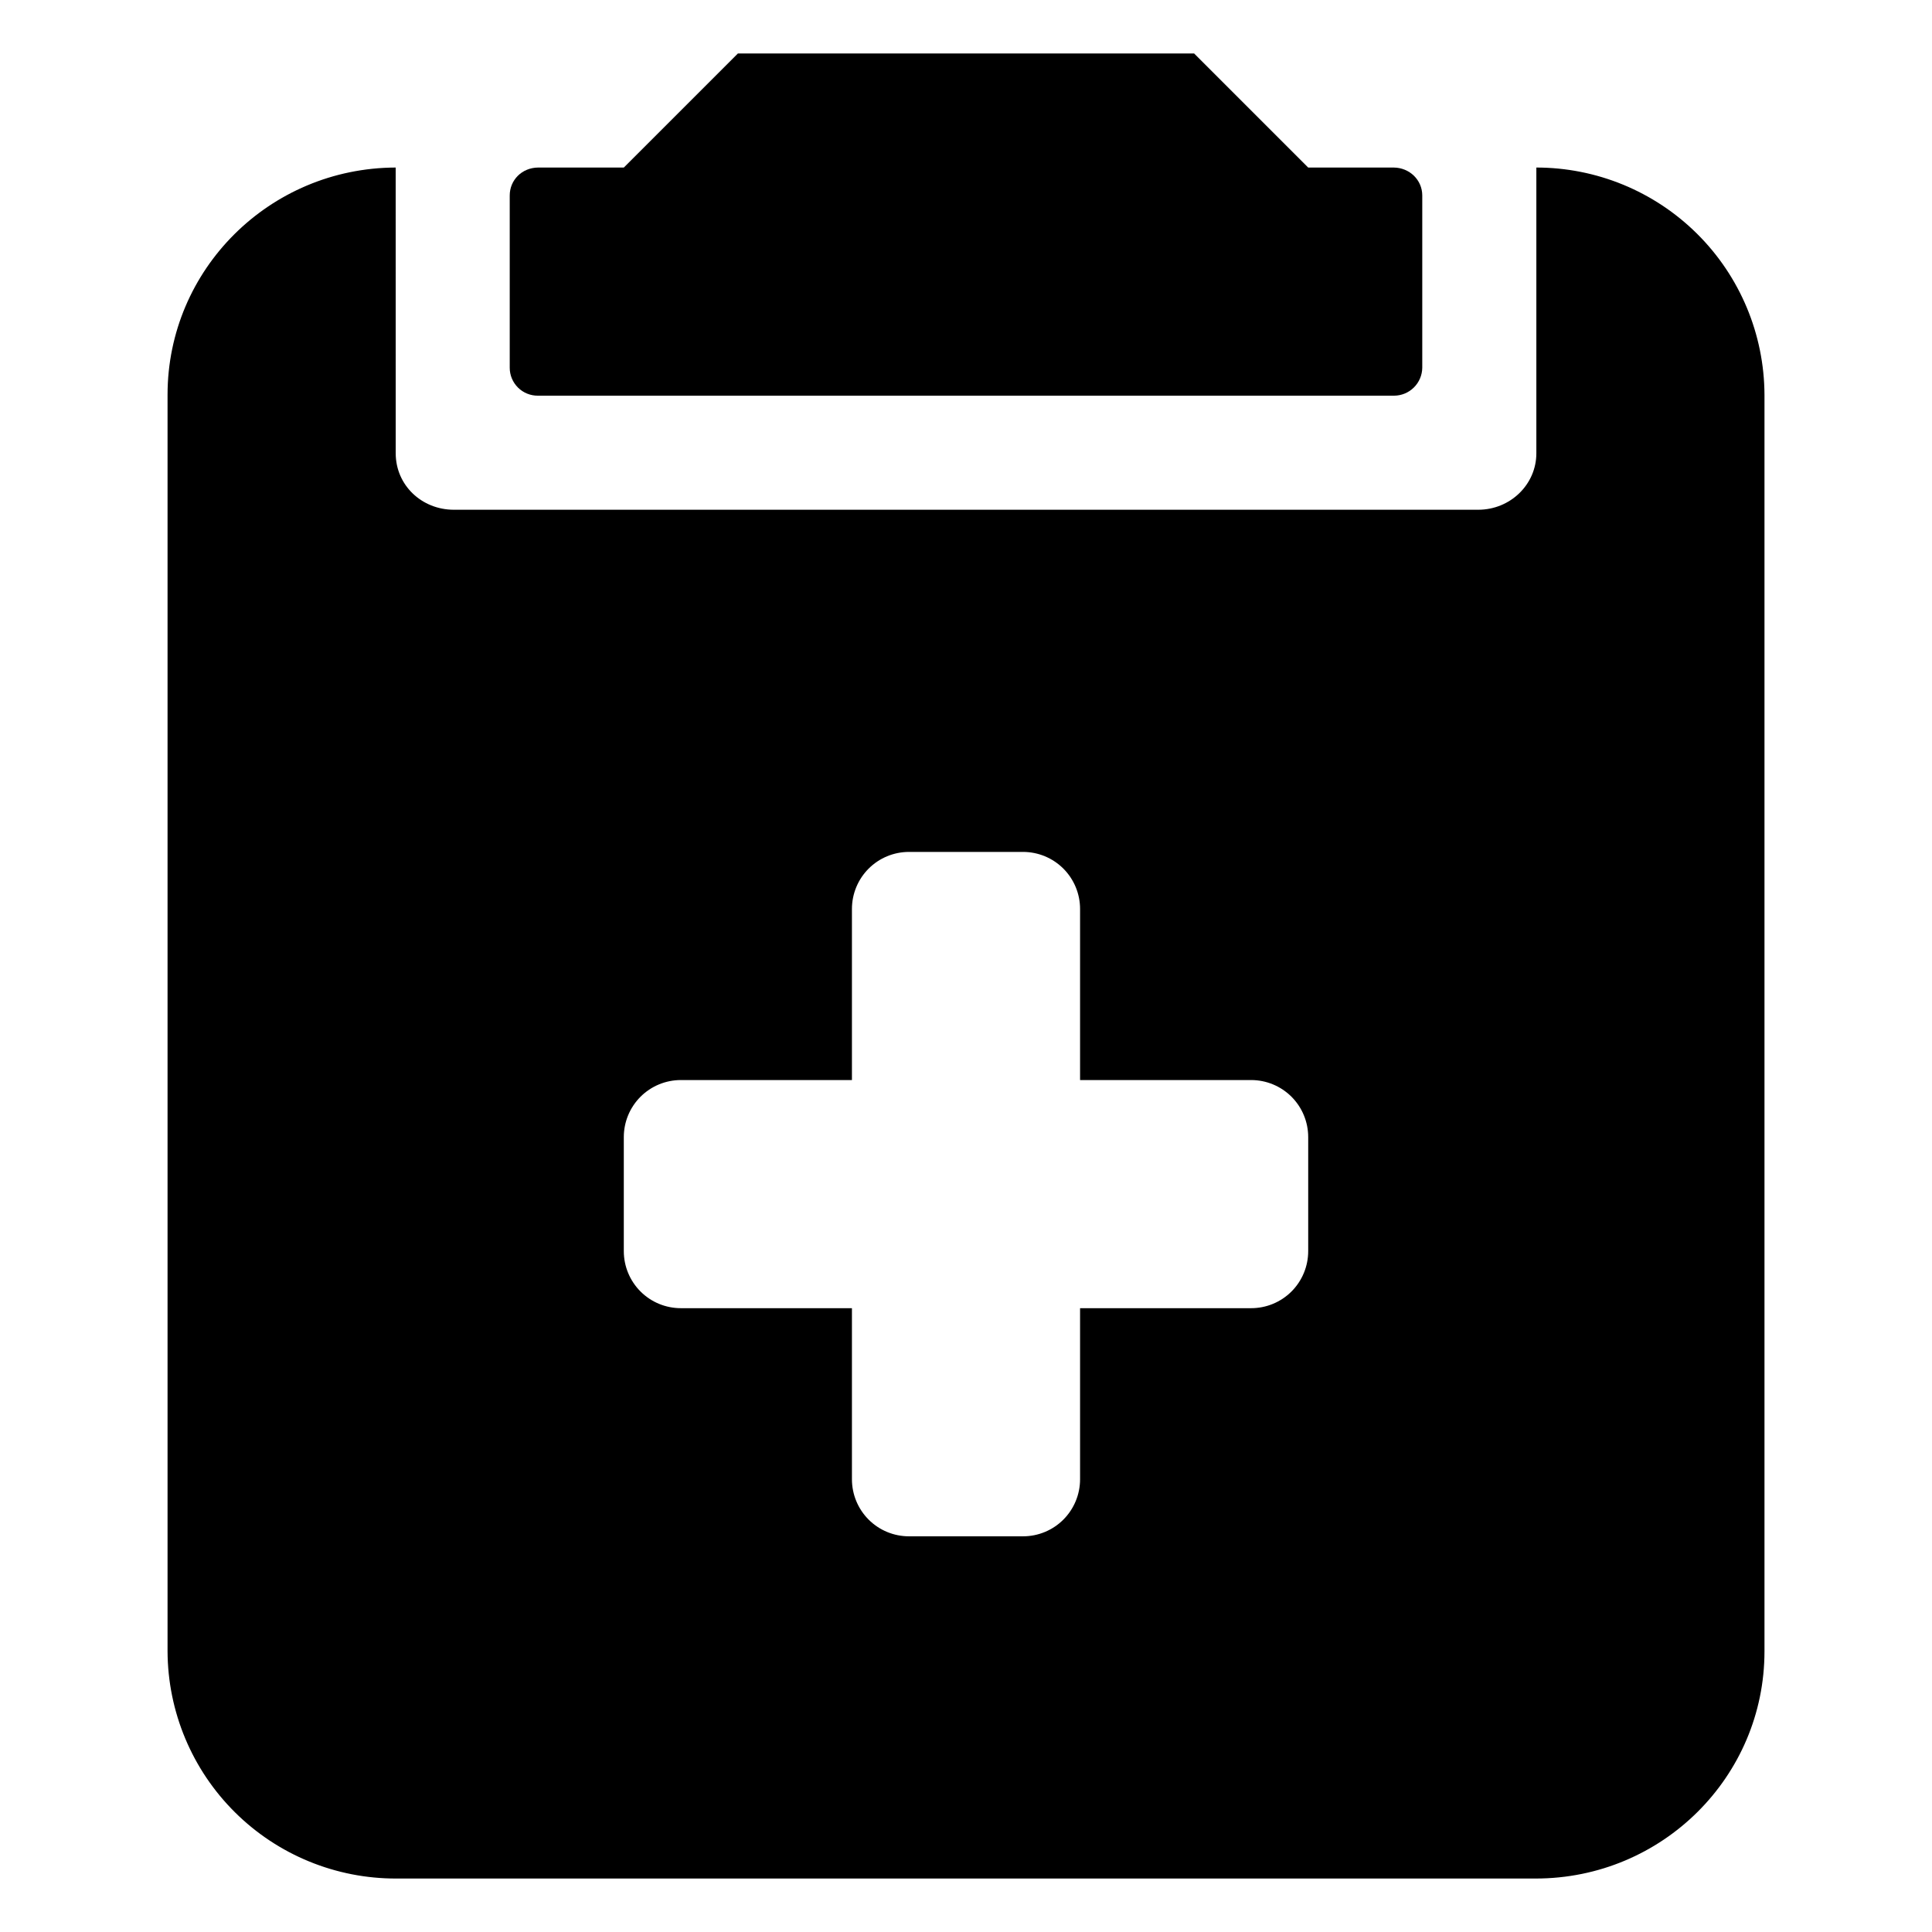
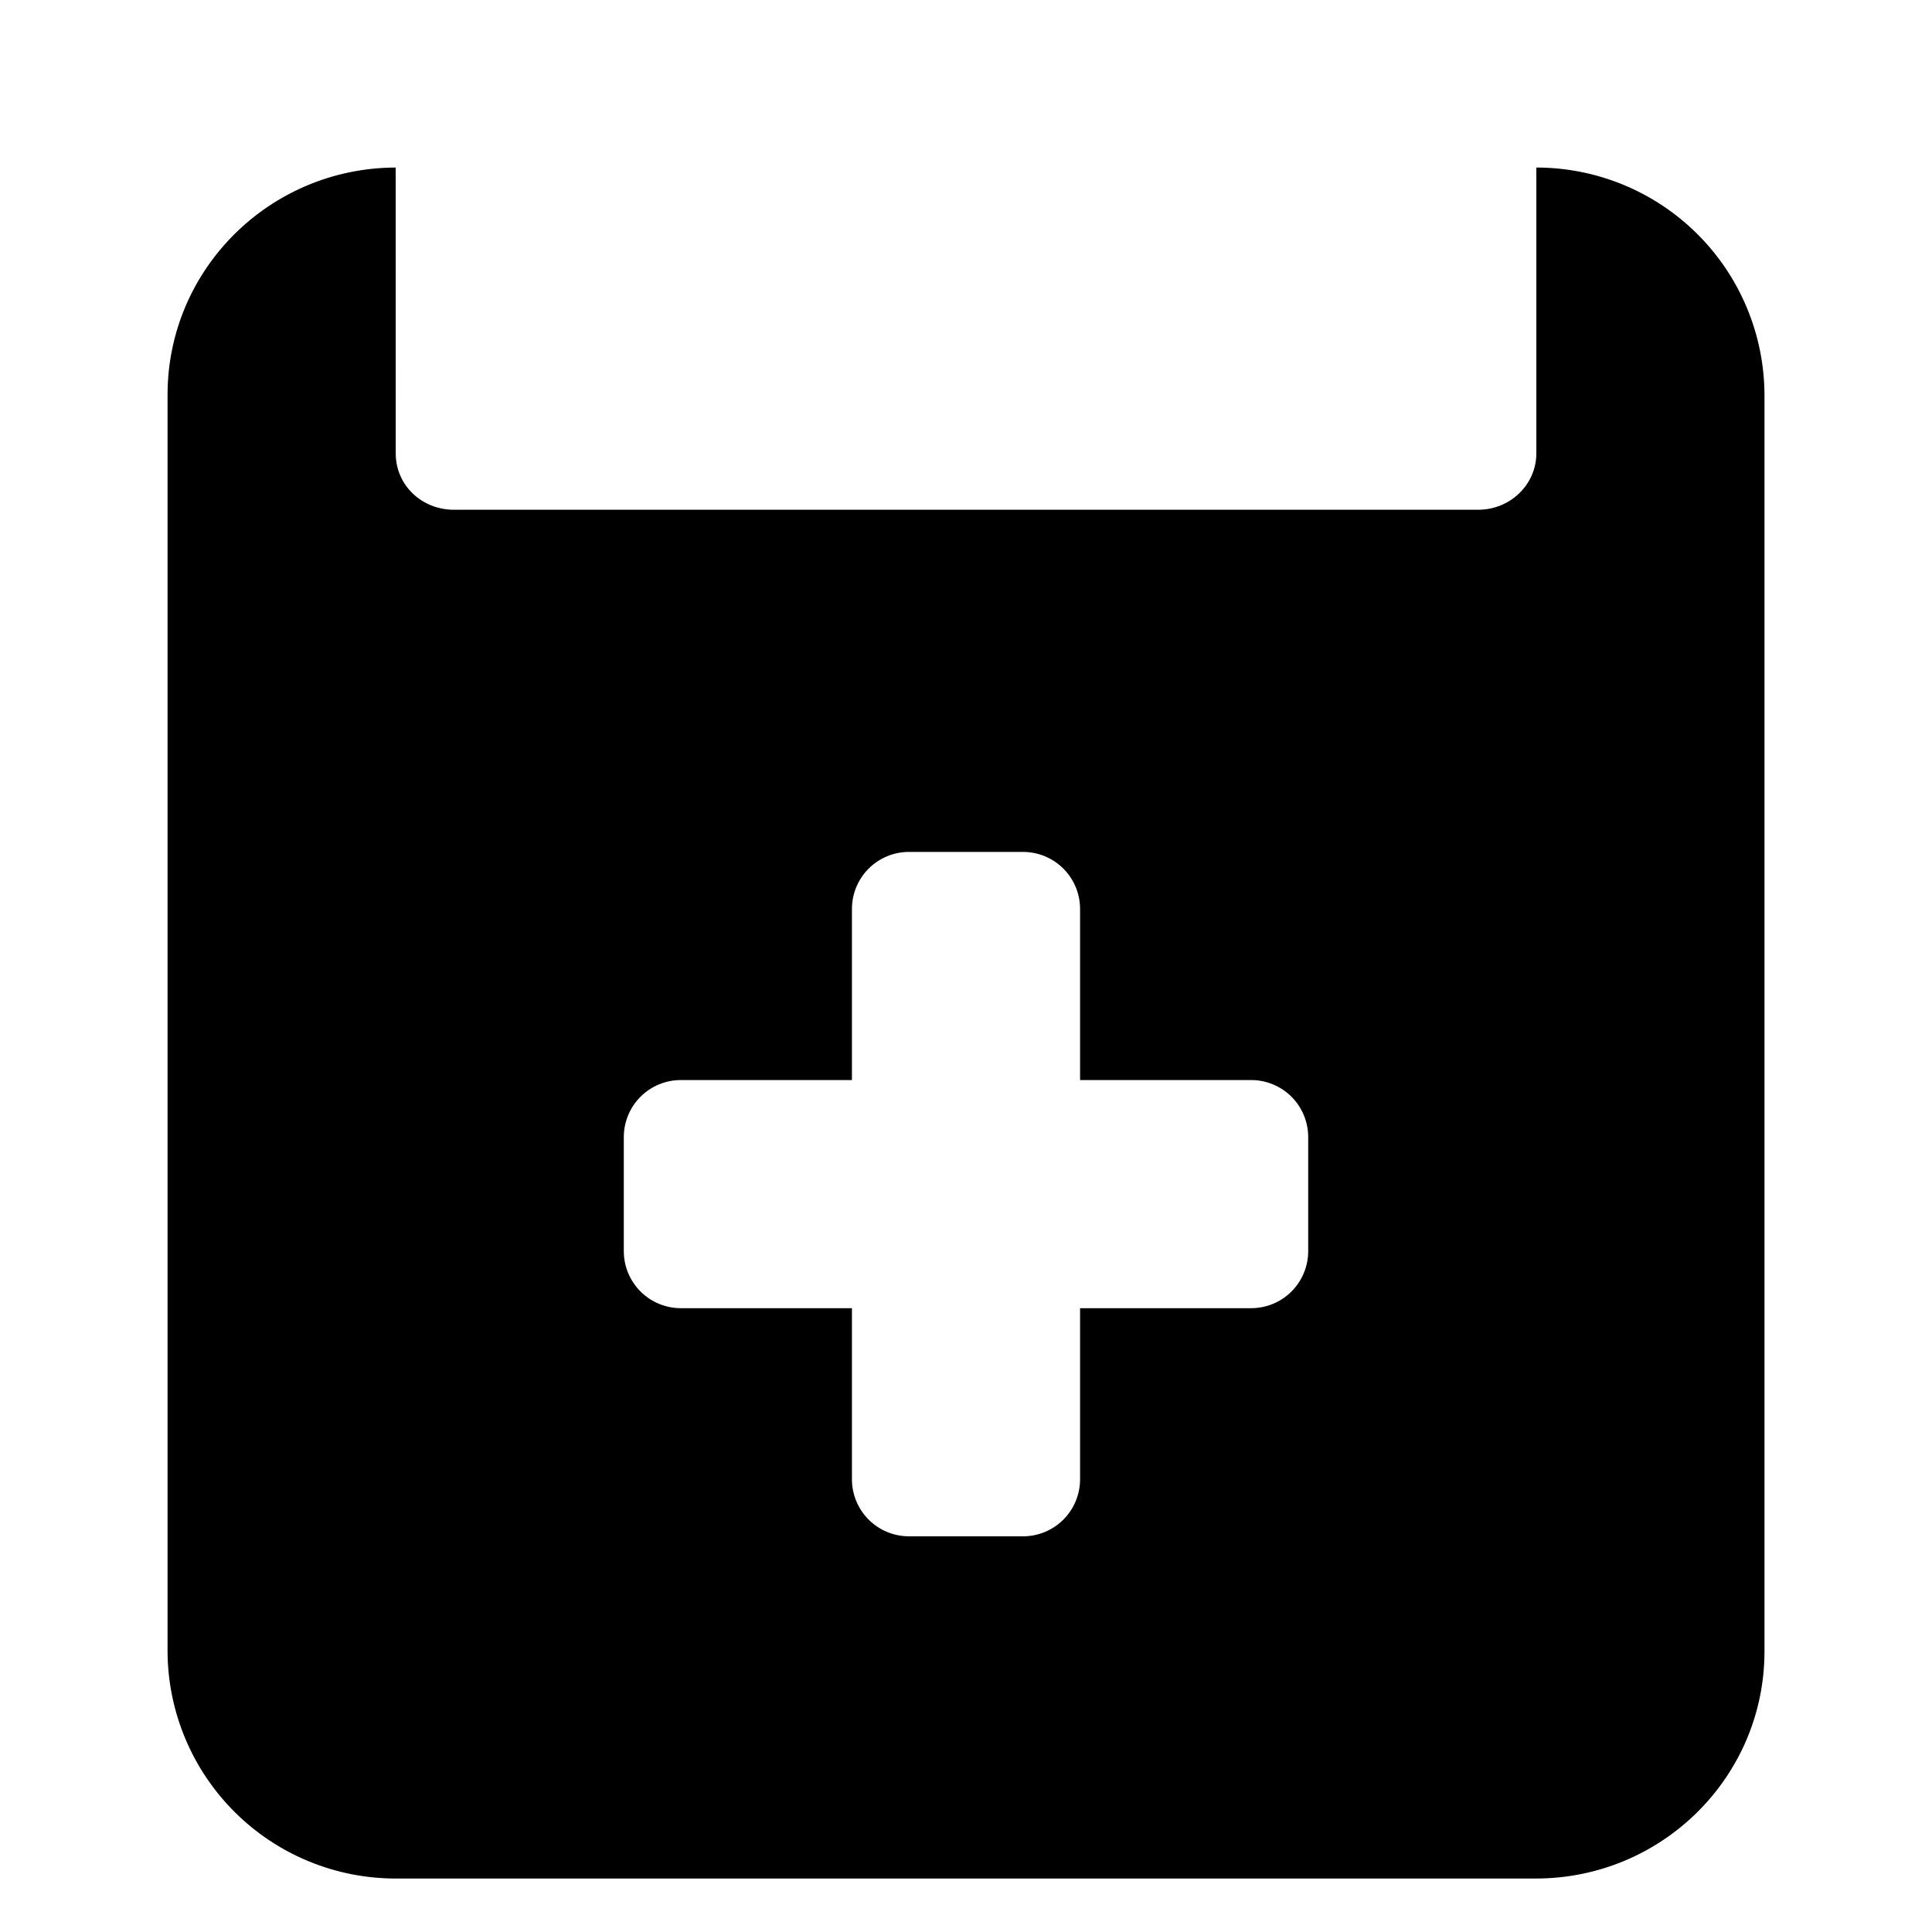
<svg xmlns="http://www.w3.org/2000/svg" fill="#000000" width="800px" height="800px" version="1.1" viewBox="144 144 512 512">
  <g>
-     <path d="m286.63 188.4c-4.348 0.035-7.547 3.348-7.547 7.406v45.645c0 0.98 0.191 1.953 0.57 2.856 0.379 0.906 0.934 1.727 1.629 2.414 0.699 0.688 1.523 1.234 2.434 1.598 0.91 0.367 1.883 0.551 2.863 0.539h226.84c1.969 0 3.863-0.777 5.266-2.164 1.406-1.387 2.207-3.269 2.231-5.242v-45.645c0-4.121-3.379-7.371-7.551-7.406h-0.066-22.613l-30.227-30.227h-120.91l-30.23 30.227h-22.609-0.07z" />
    <path d="m248.86 188.4c-33.441 0.098-60.457 27.023-60.457 60.215v333c0.062 16.023 6.488 31.367 17.855 42.656 11.371 11.293 26.758 17.605 42.781 17.559h301.93c33.523 0 60.637-26.965 60.637-60.215v-333c-0.062-16.023-6.484-31.367-17.855-42.656-11.371-11.293-26.758-17.605-42.781-17.559h0.18v75.723c0 8.254-6.891 14.965-15.414 14.965h-271.45c-8.527 0-15.418-6.5-15.418-14.965zm181.37 196.48v45.344h45.344c4.008 0 7.852 1.594 10.688 4.426 2.832 2.836 4.426 6.68 4.426 10.691v30.227c0 4.008-1.594 7.852-4.426 10.688-2.836 2.836-6.68 4.426-10.688 4.426h-45.344v45.344c0 4.008-1.594 7.852-4.426 10.688-2.836 2.836-6.68 4.426-10.688 4.426h-30.23c-4.008 0-7.852-1.59-10.688-4.426-2.832-2.836-4.426-6.68-4.426-10.688v-45.344h-45.344c-4.008 0-7.852-1.59-10.688-4.426-2.832-2.836-4.426-6.68-4.426-10.688v-30.227c0-4.012 1.594-7.856 4.426-10.691 2.836-2.832 6.68-4.426 10.688-4.426h45.344v-45.344c0-4.008 1.594-7.852 4.426-10.688 2.836-2.832 6.68-4.426 10.688-4.426h30.23c4.008 0 7.852 1.594 10.688 4.426 2.832 2.836 4.426 6.68 4.426 10.688z" fill-rule="evenodd" />
  </g>
</svg>